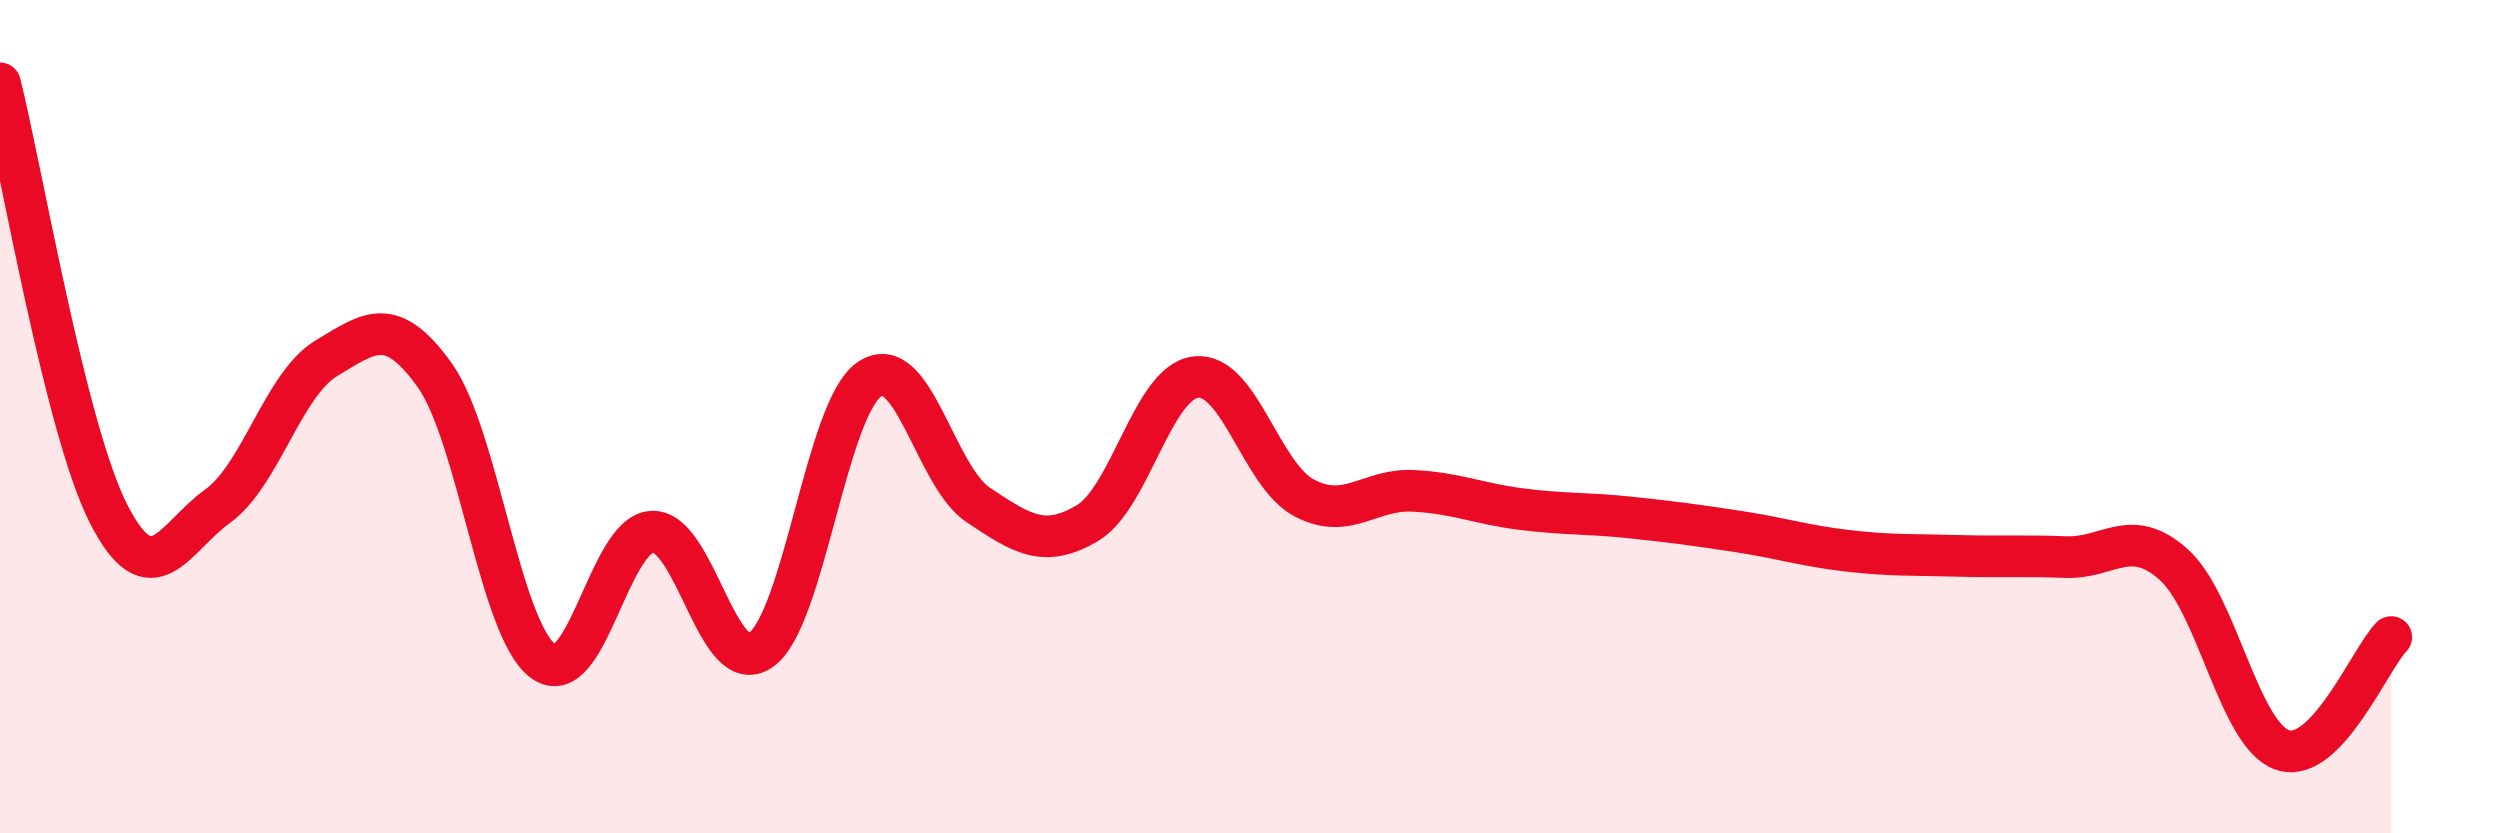
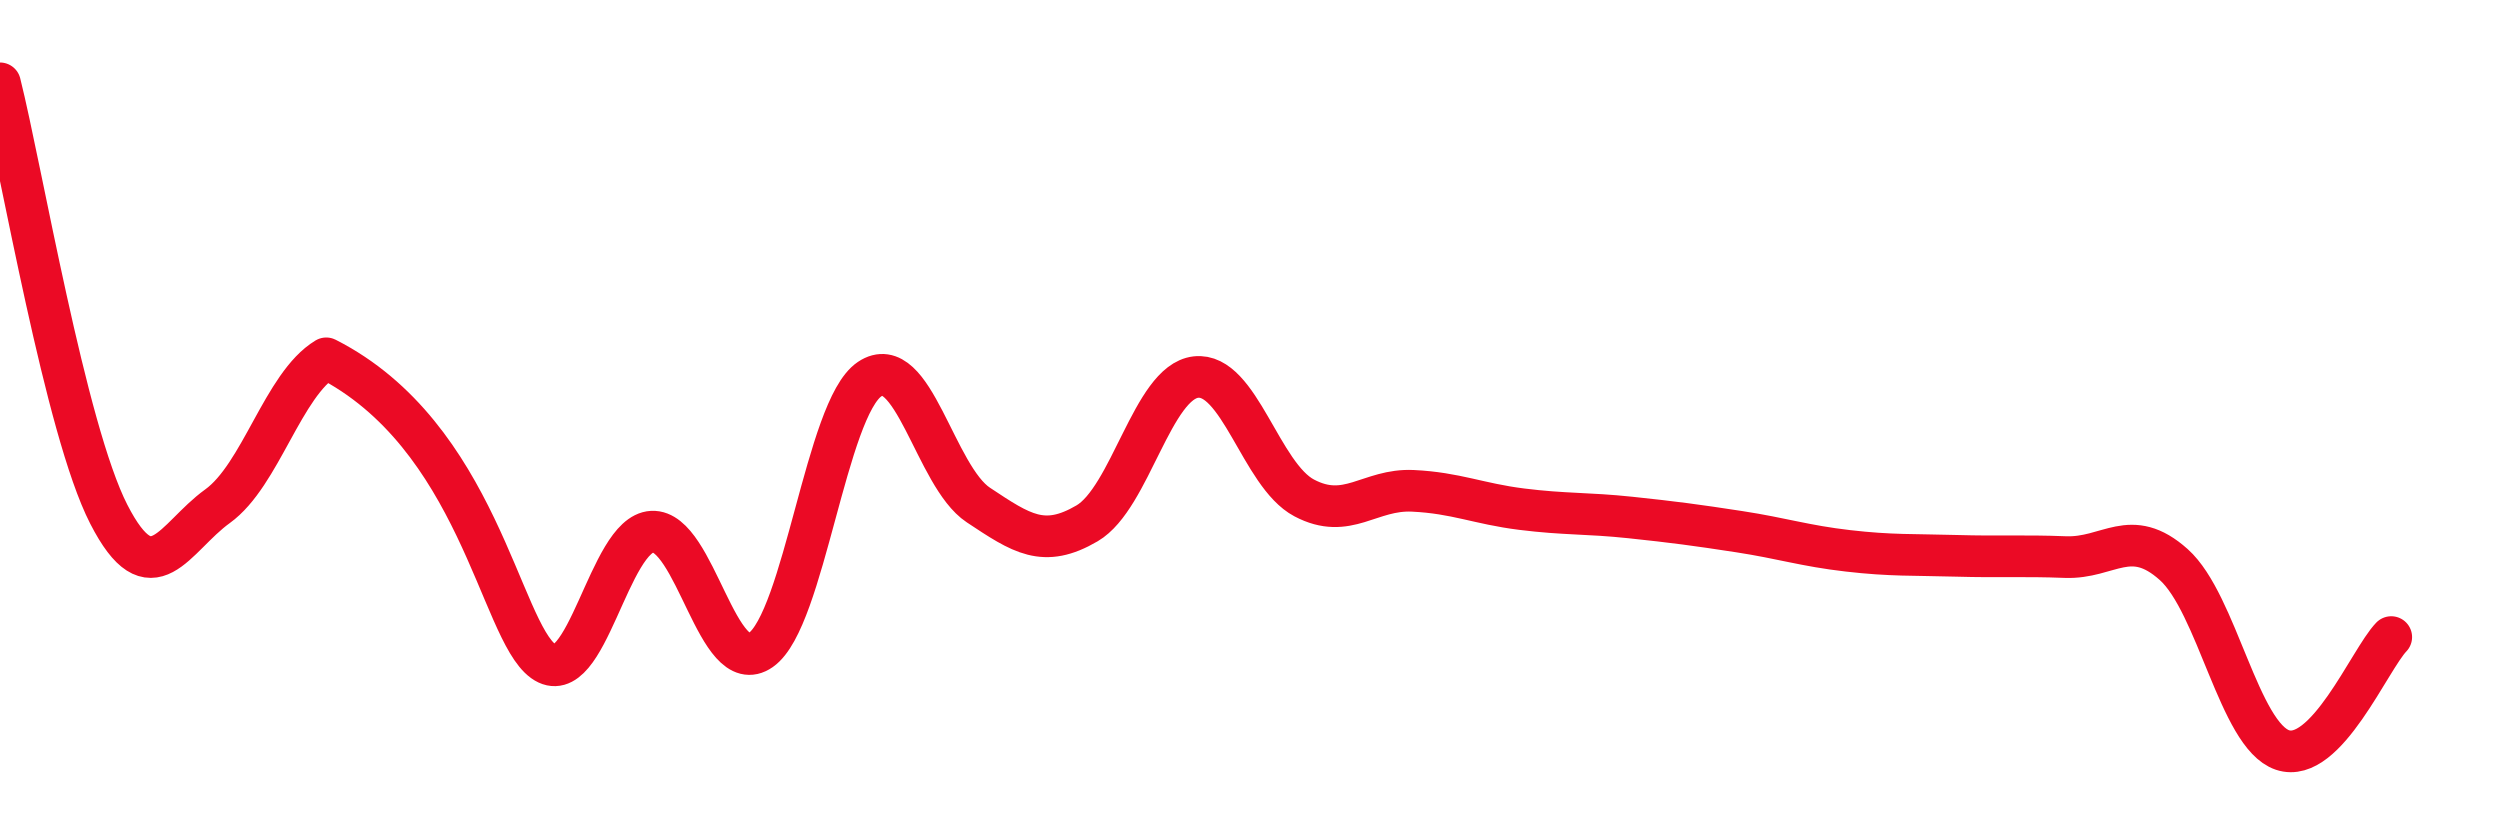
<svg xmlns="http://www.w3.org/2000/svg" width="60" height="20" viewBox="0 0 60 20">
-   <path d="M 0,2 C 0.52,4.07 1.57,10.31 2.61,12.34 C 3.65,14.37 4.18,12.9 5.22,12.15 C 6.26,11.4 6.79,9.23 7.83,8.6 C 8.87,7.97 9.39,7.55 10.43,9 C 11.47,10.45 12,15.12 13.04,15.87 C 14.08,16.62 14.61,12.81 15.65,12.76 C 16.69,12.71 17.22,16.33 18.26,15.6 C 19.3,14.87 19.83,9.8 20.87,9.1 C 21.91,8.4 22.44,11.43 23.48,12.12 C 24.52,12.81 25.05,13.17 26.09,12.56 C 27.13,11.95 27.66,9.17 28.7,9.05 C 29.74,8.93 30.26,11.4 31.3,11.95 C 32.34,12.5 32.87,11.73 33.91,11.78 C 34.95,11.83 35.48,12.09 36.52,12.22 C 37.56,12.35 38.09,12.31 39.13,12.42 C 40.17,12.53 40.7,12.6 41.74,12.76 C 42.78,12.92 43.31,13.1 44.35,13.22 C 45.39,13.34 45.92,13.31 46.96,13.34 C 48,13.37 48.53,13.33 49.57,13.37 C 50.61,13.41 51.13,12.62 52.17,13.55 C 53.21,14.48 53.74,17.65 54.78,18 C 55.82,18.35 56.87,15.83 57.39,15.29L57.39 20L0 20Z" fill="#EB0A25" opacity="0.1" stroke-linecap="round" stroke-linejoin="round" />
-   <path d="M 0,2 C 0.52,4.07 1.57,10.31 2.61,12.34 C 3.65,14.37 4.18,12.9 5.22,12.15 C 6.26,11.4 6.79,9.23 7.83,8.6 C 8.87,7.97 9.39,7.55 10.43,9 C 11.47,10.45 12,15.12 13.04,15.87 C 14.08,16.62 14.61,12.81 15.65,12.76 C 16.69,12.71 17.22,16.33 18.26,15.6 C 19.3,14.87 19.83,9.8 20.87,9.1 C 21.91,8.4 22.44,11.43 23.48,12.12 C 24.52,12.81 25.05,13.17 26.09,12.56 C 27.13,11.95 27.66,9.17 28.7,9.05 C 29.74,8.93 30.26,11.4 31.3,11.95 C 32.34,12.5 32.87,11.73 33.91,11.78 C 34.95,11.83 35.48,12.09 36.52,12.22 C 37.56,12.35 38.09,12.31 39.13,12.42 C 40.17,12.53 40.7,12.6 41.74,12.76 C 42.78,12.92 43.31,13.1 44.35,13.22 C 45.39,13.34 45.92,13.31 46.96,13.34 C 48,13.37 48.53,13.33 49.57,13.37 C 50.61,13.41 51.13,12.62 52.17,13.55 C 53.21,14.48 53.74,17.65 54.78,18 C 55.82,18.35 56.87,15.83 57.39,15.29" stroke="#EB0A25" stroke-width="1" fill="none" stroke-linecap="round" stroke-linejoin="round" />
+   <path d="M 0,2 C 0.52,4.07 1.57,10.31 2.61,12.34 C 3.65,14.37 4.18,12.9 5.22,12.15 C 6.26,11.4 6.79,9.23 7.83,8.6 C 11.47,10.45 12,15.12 13.04,15.87 C 14.08,16.62 14.61,12.81 15.65,12.76 C 16.69,12.71 17.22,16.33 18.26,15.6 C 19.3,14.87 19.83,9.8 20.87,9.1 C 21.91,8.4 22.44,11.43 23.48,12.12 C 24.52,12.81 25.05,13.17 26.09,12.56 C 27.13,11.95 27.66,9.17 28.7,9.05 C 29.74,8.93 30.26,11.4 31.3,11.95 C 32.34,12.5 32.87,11.73 33.91,11.78 C 34.95,11.83 35.48,12.09 36.52,12.22 C 37.56,12.35 38.09,12.31 39.13,12.42 C 40.17,12.53 40.7,12.6 41.74,12.76 C 42.78,12.92 43.31,13.1 44.35,13.22 C 45.39,13.34 45.92,13.31 46.96,13.34 C 48,13.37 48.53,13.33 49.57,13.37 C 50.61,13.41 51.13,12.62 52.17,13.55 C 53.21,14.48 53.74,17.65 54.78,18 C 55.82,18.35 56.87,15.83 57.39,15.29" stroke="#EB0A25" stroke-width="1" fill="none" stroke-linecap="round" stroke-linejoin="round" />
</svg>